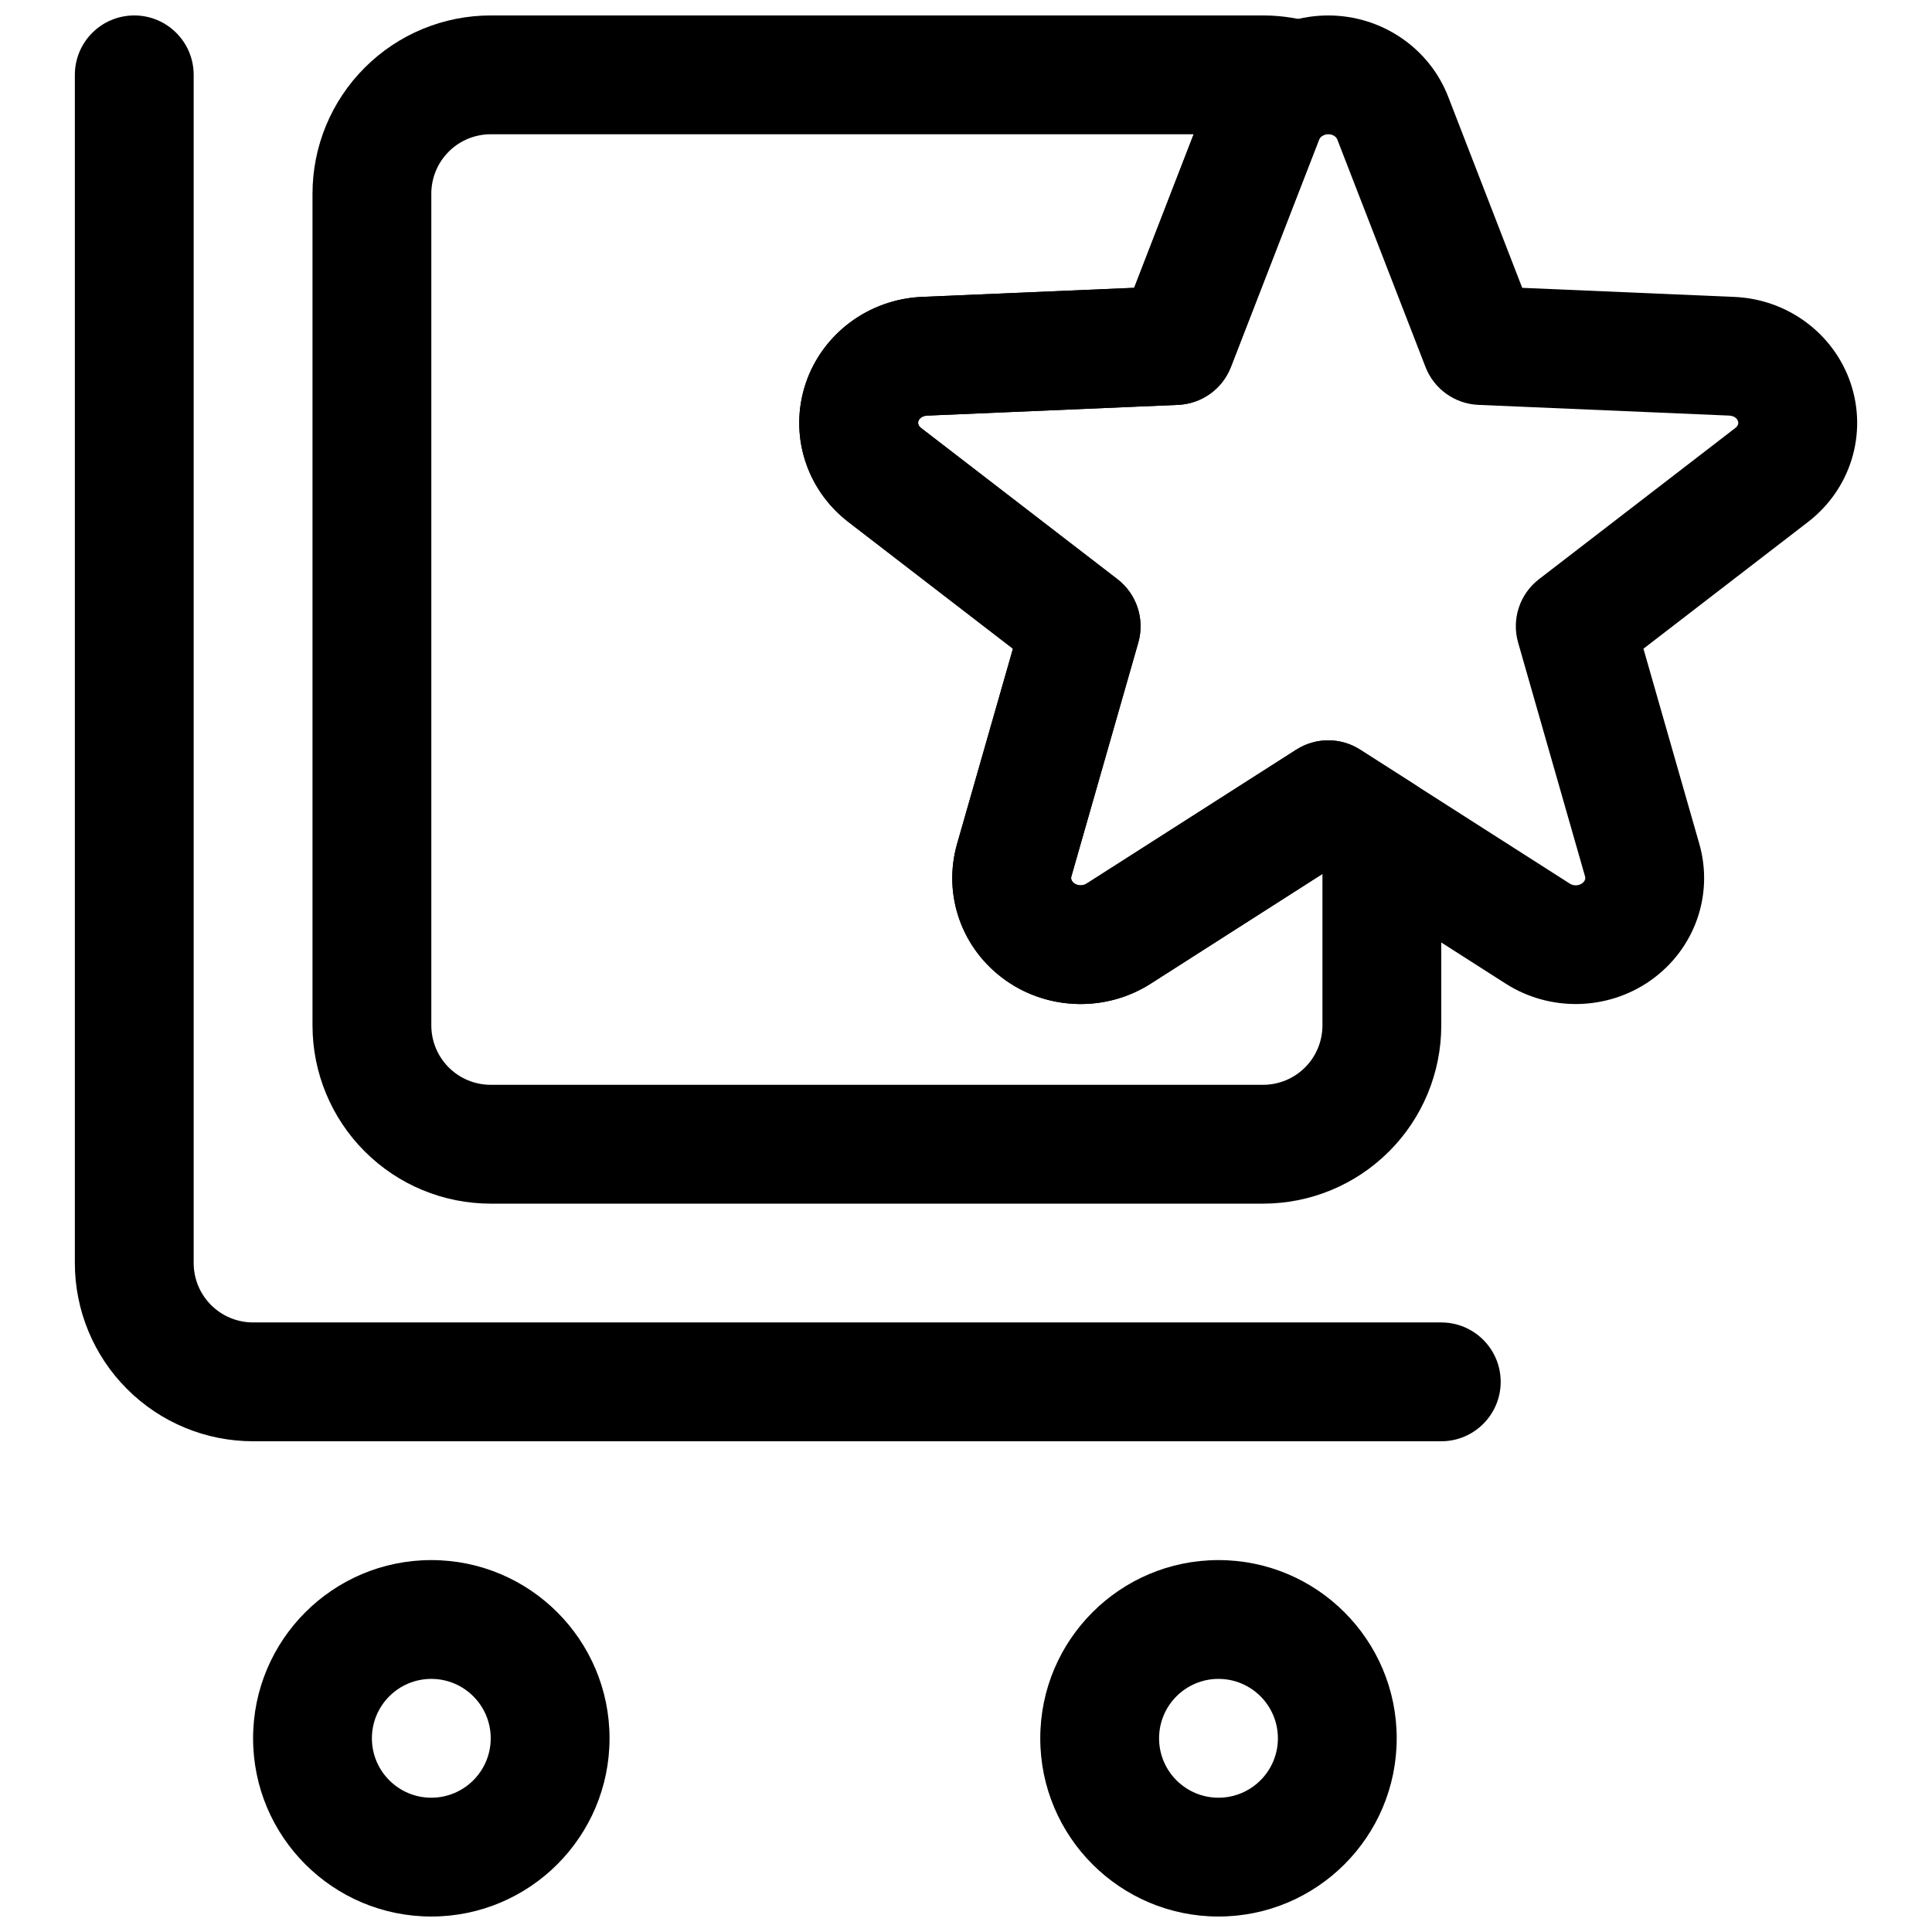
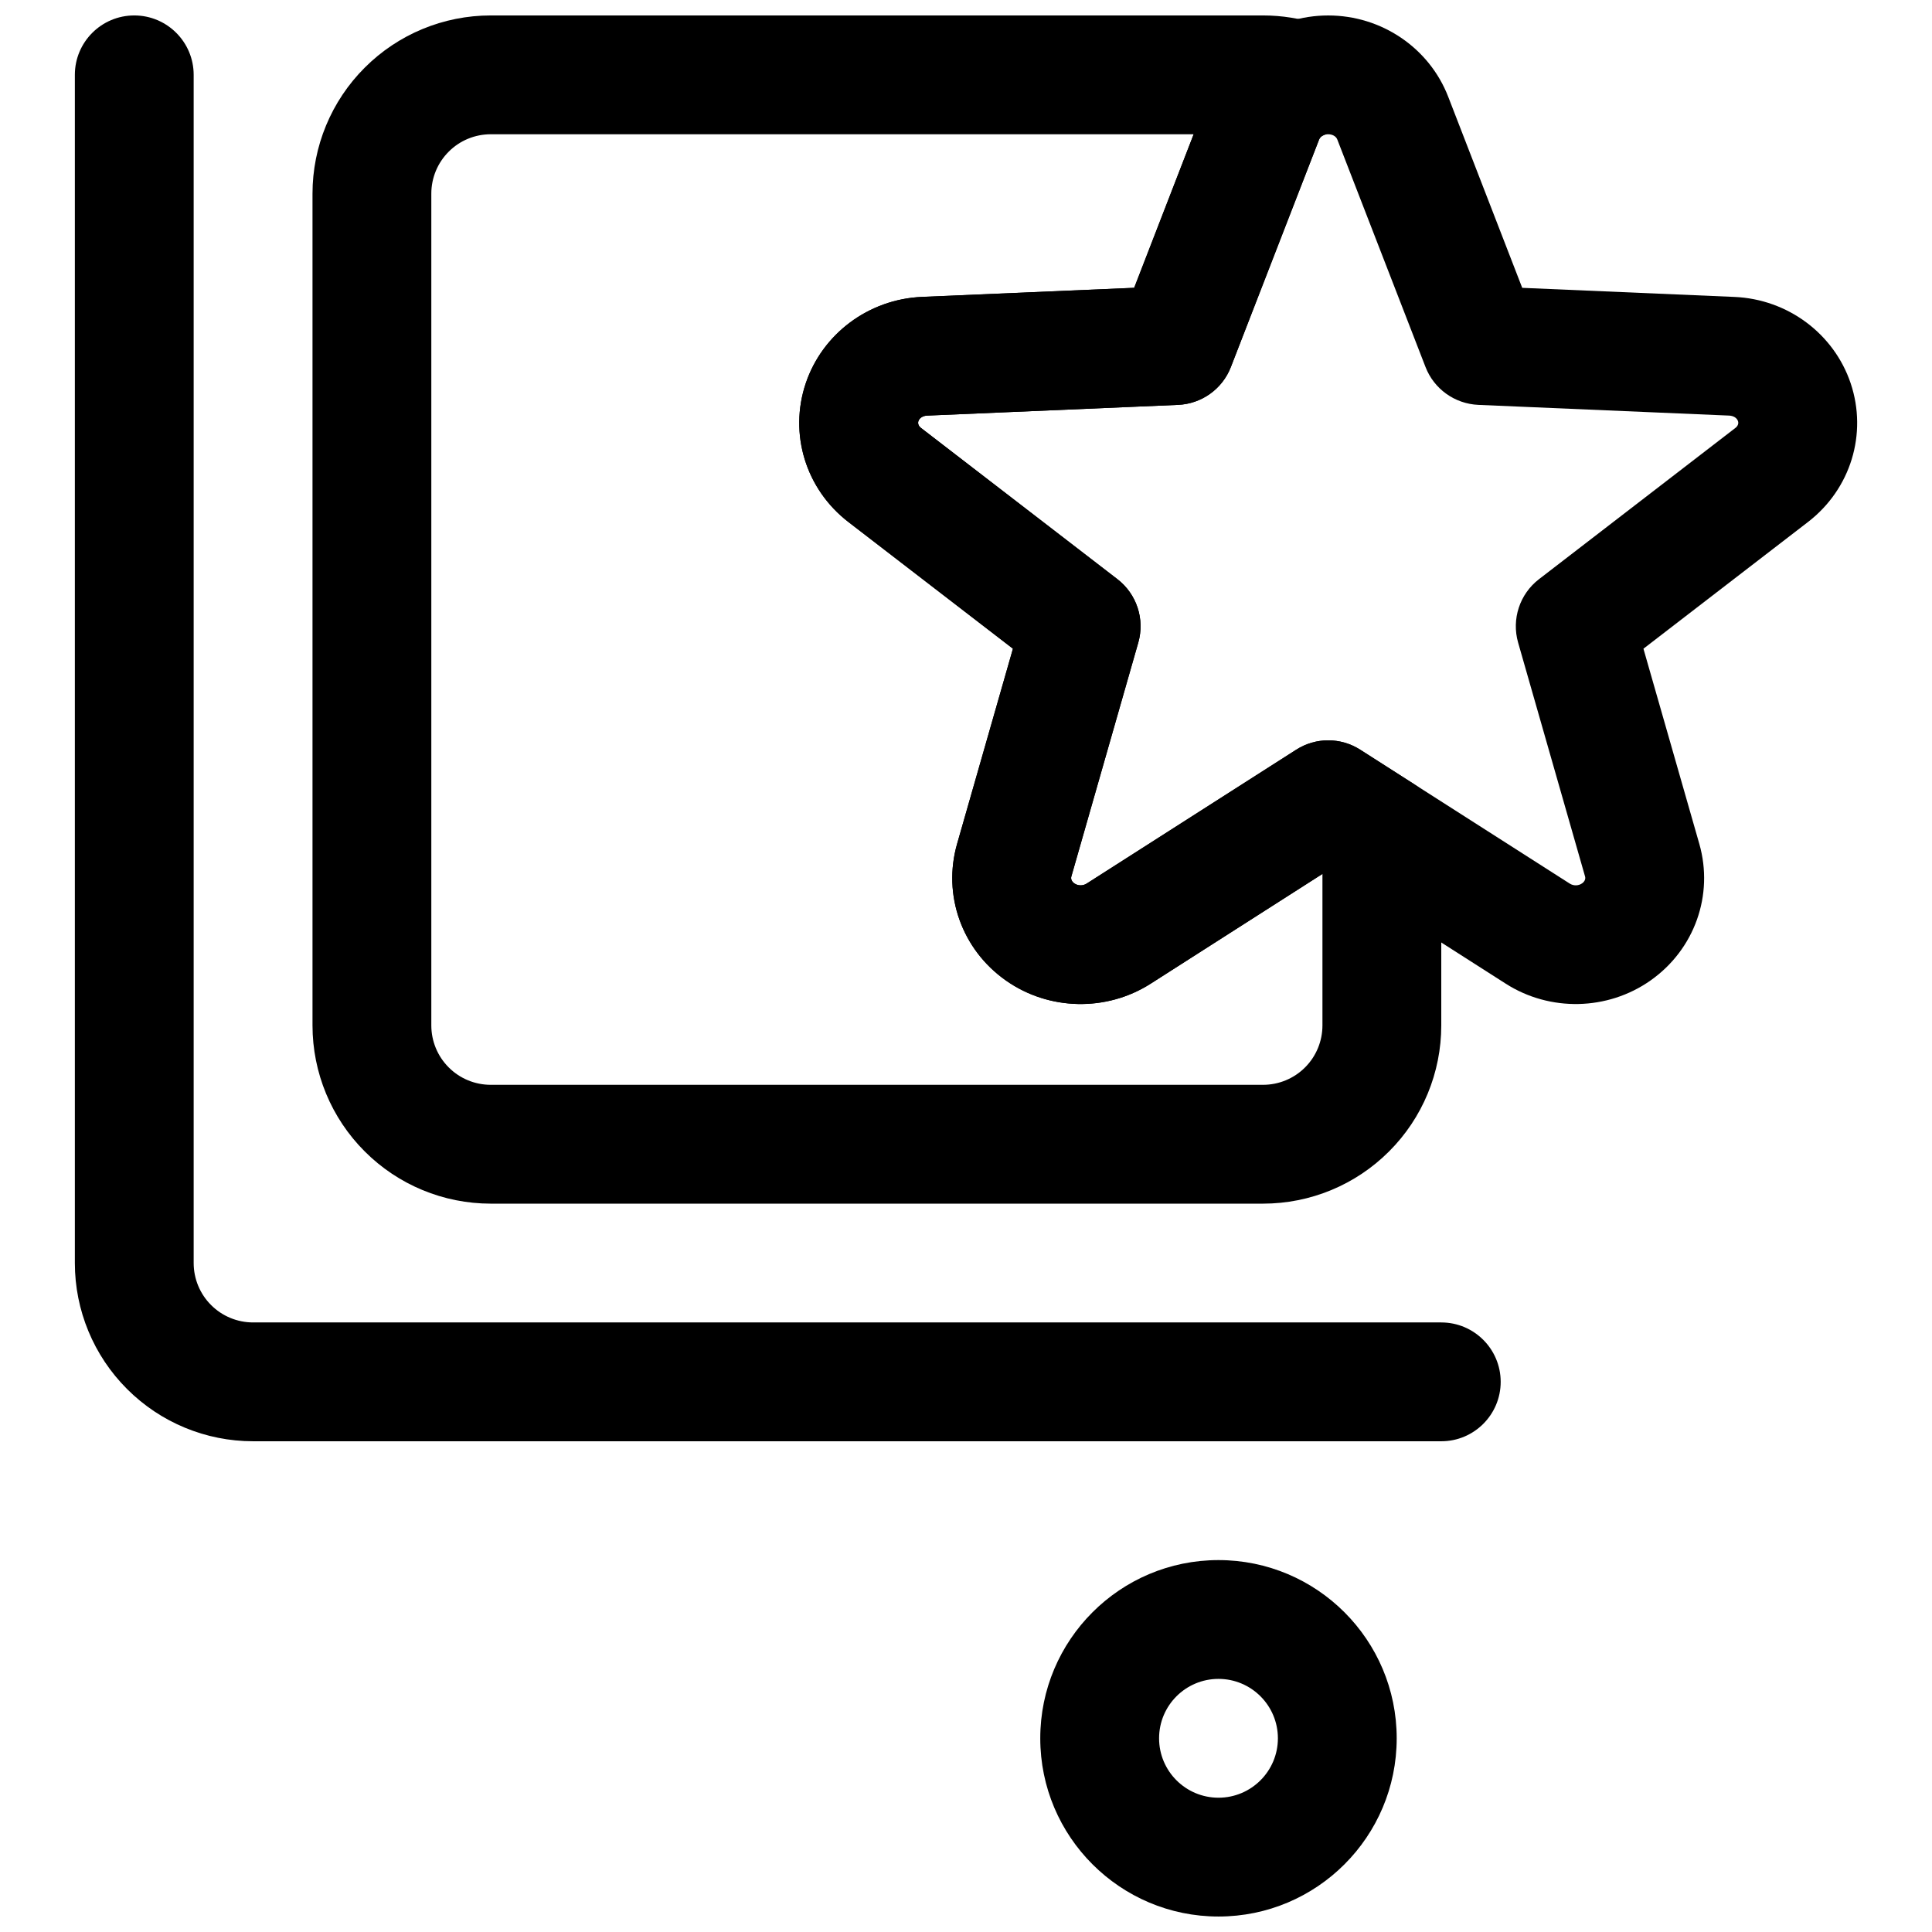
<svg xmlns="http://www.w3.org/2000/svg" width="800px" height="800px" version="1.1" viewBox="144 144 512 512">
  <defs>
    <clipPath id="e">
      <path d="m355 148.09h282v262.91h-282z" />
    </clipPath>
    <clipPath id="d">
      <path d="m419 557h96v94.902h-96z" />
    </clipPath>
    <clipPath id="c">
-       <path d="m211 557h95v94.902h-95z" />
-     </clipPath>
+       </clipPath>
    <clipPath id="b">
      <path d="m163 148.09h379v377.91h-379z" />
    </clipPath>
    <clipPath id="a">
      <path d="m226 148.09h300v314.91h-300z" />
    </clipPath>
  </defs>
  <g>
    <g clip-path="url(#e)">
      <path d="m444.57 220.28 19.621-50.656c4.988-12.867 17.594-21.527 31.797-21.527 14.199 0 26.809 8.66 31.797 21.527l19.621 50.656 56.215 2.406c14.219 0.605 26.43 9.82 30.828 22.895 4.484 13.352 0.035 28.023-11.328 36.766l-43.59 33.566 14.809 51.73c3.859 13.523-1.23 27.969-12.957 36.211-11.359 7.984-26.633 8.312-38.34 0.832l-47.055-30.066-47.055 30.066c-11.707 7.481-26.984 7.152-38.344-0.832-11.723-8.242-16.816-22.688-12.953-36.211l14.805-51.73-43.59-33.566c-11.359-8.742-15.812-23.414-11.324-36.766 4.398-13.074 16.605-22.289 30.824-22.895zm48.992-39.281c0.363-0.949 1.387-1.418 2.426-1.418 1.039 0 2.059 0.469 2.422 1.418 0 0 23.363 60.254 23.363 60.254 2.254 5.836 7.758 9.766 14.012 10.043l66.484 2.84c1.023 0.055 2.008 0.539 2.32 1.473 0.227 0.66-0.102 1.352-0.676 1.785l-52.059 40.09c-5.125 3.934-7.309 10.602-5.539 16.801l17.75 62.016c0.191 0.695-0.191 1.371-0.781 1.785-0.969 0.691-2.285 0.711-3.289 0.07l-55.539-35.488c-5.164-3.289-11.777-3.289-16.938 0l-55.543 35.488c-1.004 0.641-2.32 0.621-3.289-0.07-0.59-0.414-0.969-1.09-0.777-1.785 0 0 17.75-62.016 17.75-62.016 1.766-6.199-0.418-12.867-5.543-16.801l-52.059-40.09c-0.57-0.434-0.902-1.125-0.676-1.785 0.312-0.934 1.301-1.418 2.32-1.473l66.484-2.84c6.254-0.277 11.762-4.207 14.012-10.043 0 0 23.363-60.254 23.363-60.254z" fill-rule="evenodd" />
    </g>
    <g clip-path="url(#d)">
      <path d="m466.91 557.44c-26.07 0-47.23 21.156-47.23 47.23 0 26.07 21.16 47.23 47.23 47.23 26.074 0 47.23-21.16 47.23-47.23 0-26.074-21.156-47.23-47.23-47.23zm0 31.484c8.691 0 15.746 7.055 15.746 15.746s-7.055 15.742-15.746 15.742-15.742-7.051-15.742-15.742 7.051-15.746 15.742-15.746z" fill-rule="evenodd" />
    </g>
    <g clip-path="url(#c)">
      <path d="m258.3 557.44c-26.07 0-47.23 21.156-47.23 47.23 0 26.07 21.16 47.23 47.23 47.23 26.074 0 47.234-21.16 47.234-47.23 0-26.074-21.16-47.23-47.234-47.23zm0 31.484c8.691 0 15.746 7.055 15.746 15.746s-7.055 15.742-15.746 15.742c-8.691 0-15.742-7.051-15.742-15.742s7.051-15.746 15.742-15.746z" fill-rule="evenodd" />
    </g>
    <g clip-path="url(#b)">
      <path d="m525.95 494.46h-314.88c-4.172 0-8.188-1.656-11.133-4.613-2.957-2.945-4.613-6.961-4.613-11.133v-314.88c0-8.688-7.051-15.742-15.742-15.742-8.691 0-15.746 7.055-15.746 15.742v314.88c0 12.531 4.977 24.547 13.84 33.395 8.848 8.863 20.863 13.84 33.395 13.84h314.88c8.691 0 15.746-7.055 15.746-15.746 0-8.691-7.055-15.742-15.746-15.742z" fill-rule="evenodd" />
    </g>
    <g clip-path="url(#a)">
      <path d="m525.95 365.03c0-5.383-2.738-10.375-7.273-13.273l-14.215-9.082c-5.164-3.309-11.777-3.309-16.941 0l-55.547 35.484c-0.988 0.633-2.312 0.617-3.289-0.062-0.582-0.426-0.977-1.102-0.77-1.793l17.742-62.016c1.777-6.203-0.426-12.863-5.527-16.801l-52.082-40.098c-0.551-0.426-0.895-1.121-0.66-1.781 0.316-0.93 1.293-1.434 2.316-1.465l66.5-2.848c6.25-0.27 11.746-4.219 13.996-10.047l23.367-60.25c0.203-0.551 0.676-0.945 1.211-1.168 6-2.613 9.746-8.656 9.445-15.191-0.312-6.519-4.629-12.188-10.848-14.215-4.691-1.527-9.633-2.332-14.656-2.332h-204.67c-12.531 0-24.547 4.977-33.395 13.84-8.863 8.848-13.84 20.859-13.84 33.391v220.42c0 12.531 4.977 24.547 13.84 33.395 8.848 8.863 20.863 13.84 33.395 13.84h204.67c12.531 0 24.543-4.977 33.395-13.84 8.863-8.848 13.836-20.863 13.836-33.395v-50.711zm-65.621-185.45h-186.28c-4.172 0-8.188 1.652-11.133 4.613-2.957 2.945-4.613 6.957-4.613 11.129v220.42c0 4.172 1.656 8.188 4.613 11.133 2.945 2.957 6.961 4.613 11.133 4.613h204.67c4.172 0 8.188-1.656 11.133-4.613 2.957-2.945 4.609-6.961 4.609-11.133v-40.148l-45.531 29.098c-11.695 7.477-26.984 7.148-38.336-0.836-11.73-8.234-16.828-22.703-12.957-36.211l14.801-51.734-43.598-33.566c-11.352-8.738-15.789-23.41-11.305-36.762 4.394-13.07 16.613-22.293 30.812-22.91l56.223-2.406z" fill-rule="evenodd" />
    </g>
  </g>
</svg>